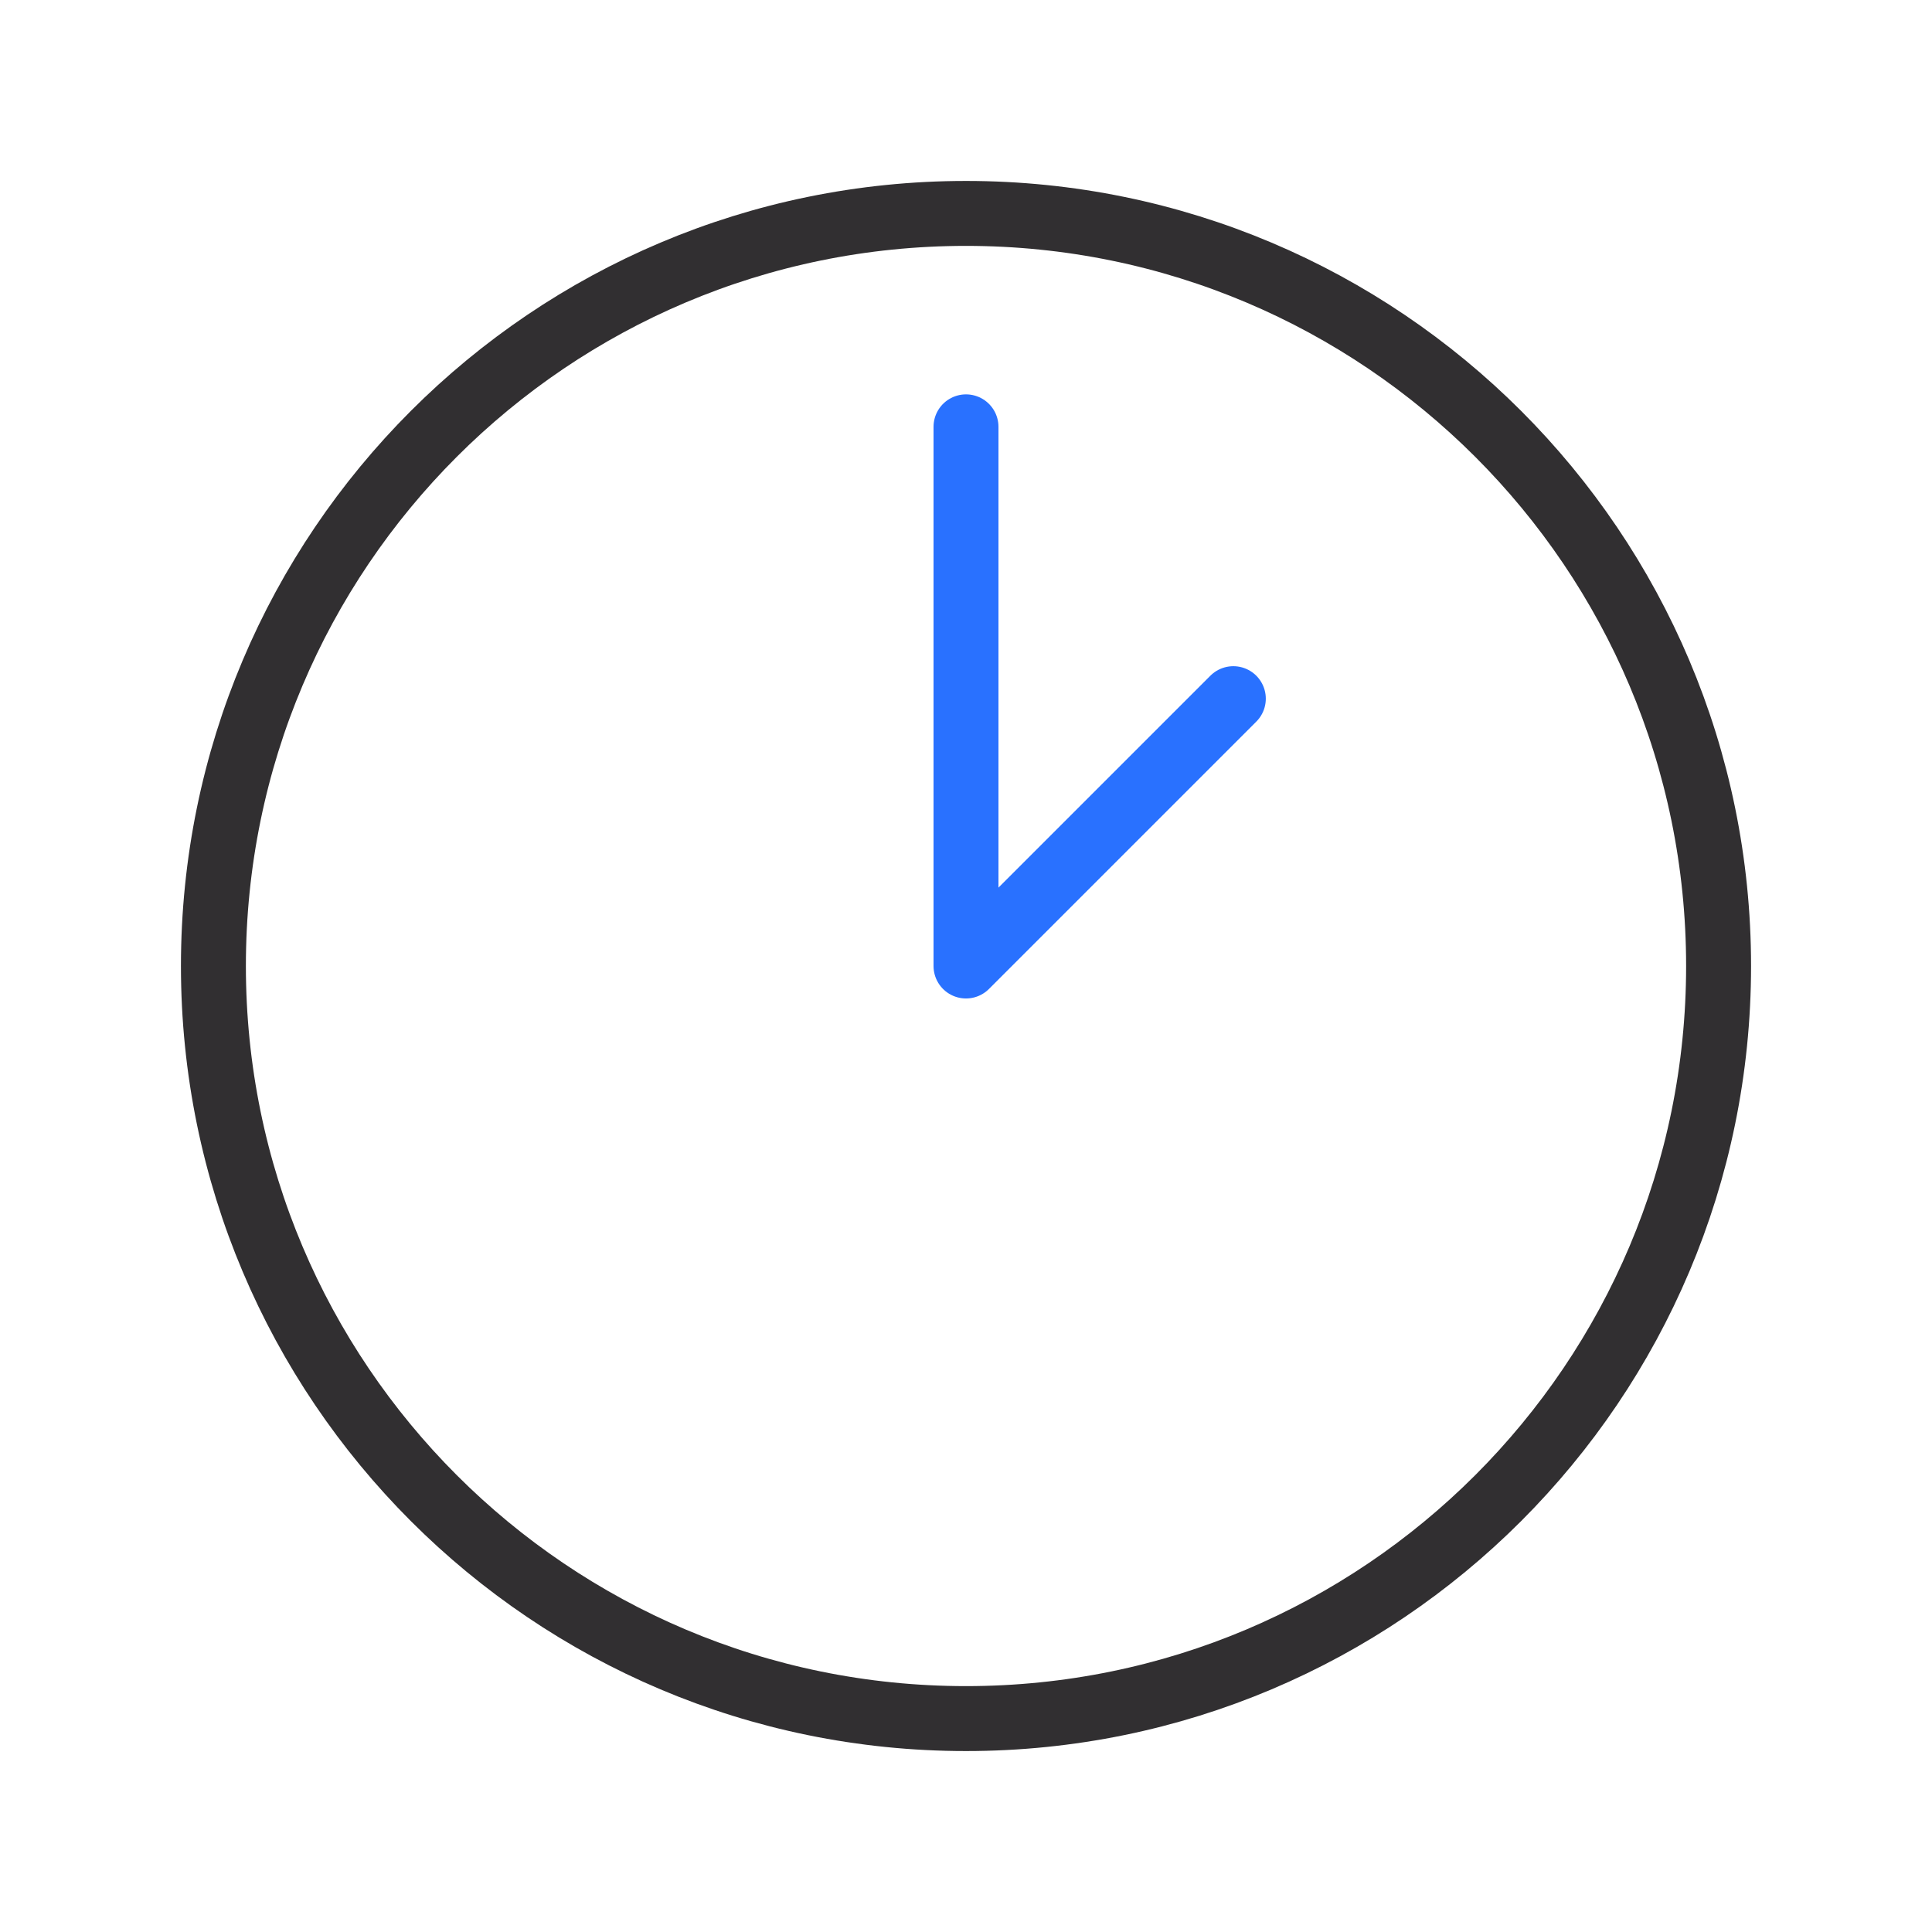
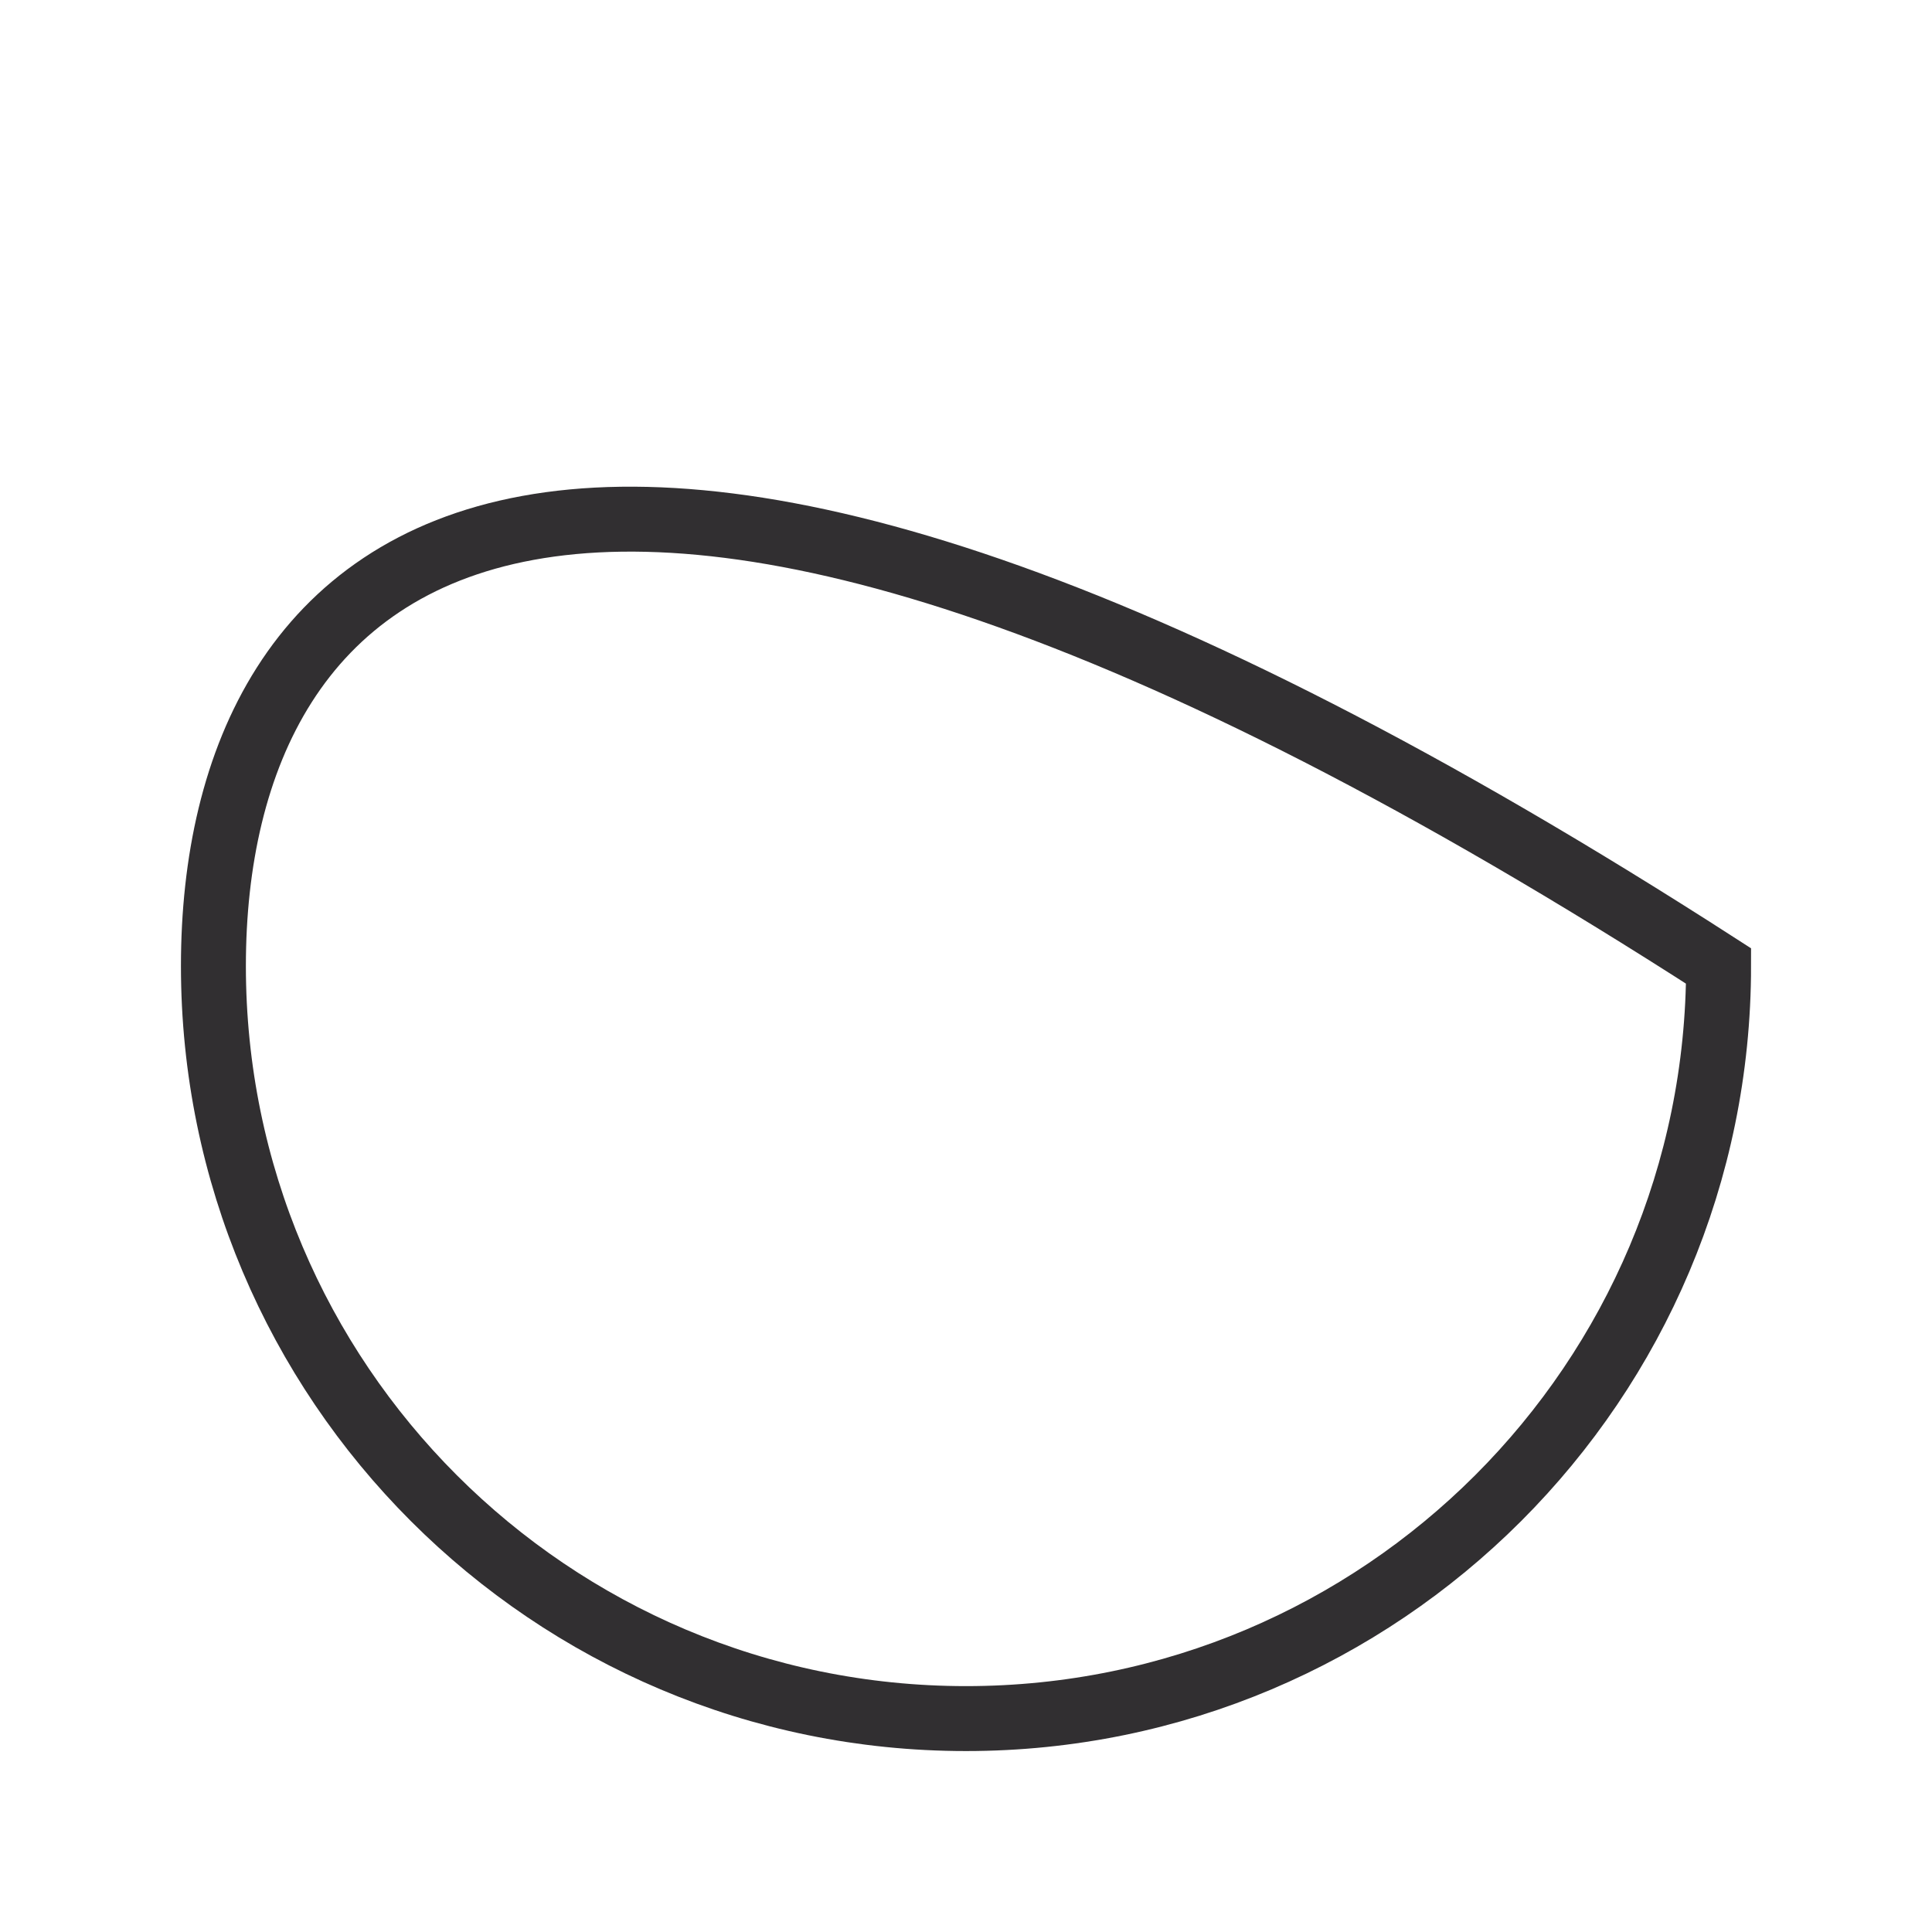
<svg xmlns="http://www.w3.org/2000/svg" width="119" height="119" viewBox="0 0 119 119" fill="none">
-   <path d="M59.5 105.855C85.101 105.855 105.855 85.101 105.855 59.5C105.855 33.899 85.101 13.145 59.5 13.145C33.899 13.145 13.145 33.899 13.145 59.5C13.145 85.101 33.899 105.855 59.5 105.855Z" stroke="#312F31" stroke-width="4" />
-   <path d="M59.5 26.291V59.5L75.966 43.034" stroke="#2971FF" stroke-width="4" stroke-linecap="round" stroke-linejoin="round" />
+   <path d="M59.5 105.855C85.101 105.855 105.855 85.101 105.855 59.5C33.899 13.145 13.145 33.899 13.145 59.5C13.145 85.101 33.899 105.855 59.5 105.855Z" stroke="#312F31" stroke-width="4" />
</svg>